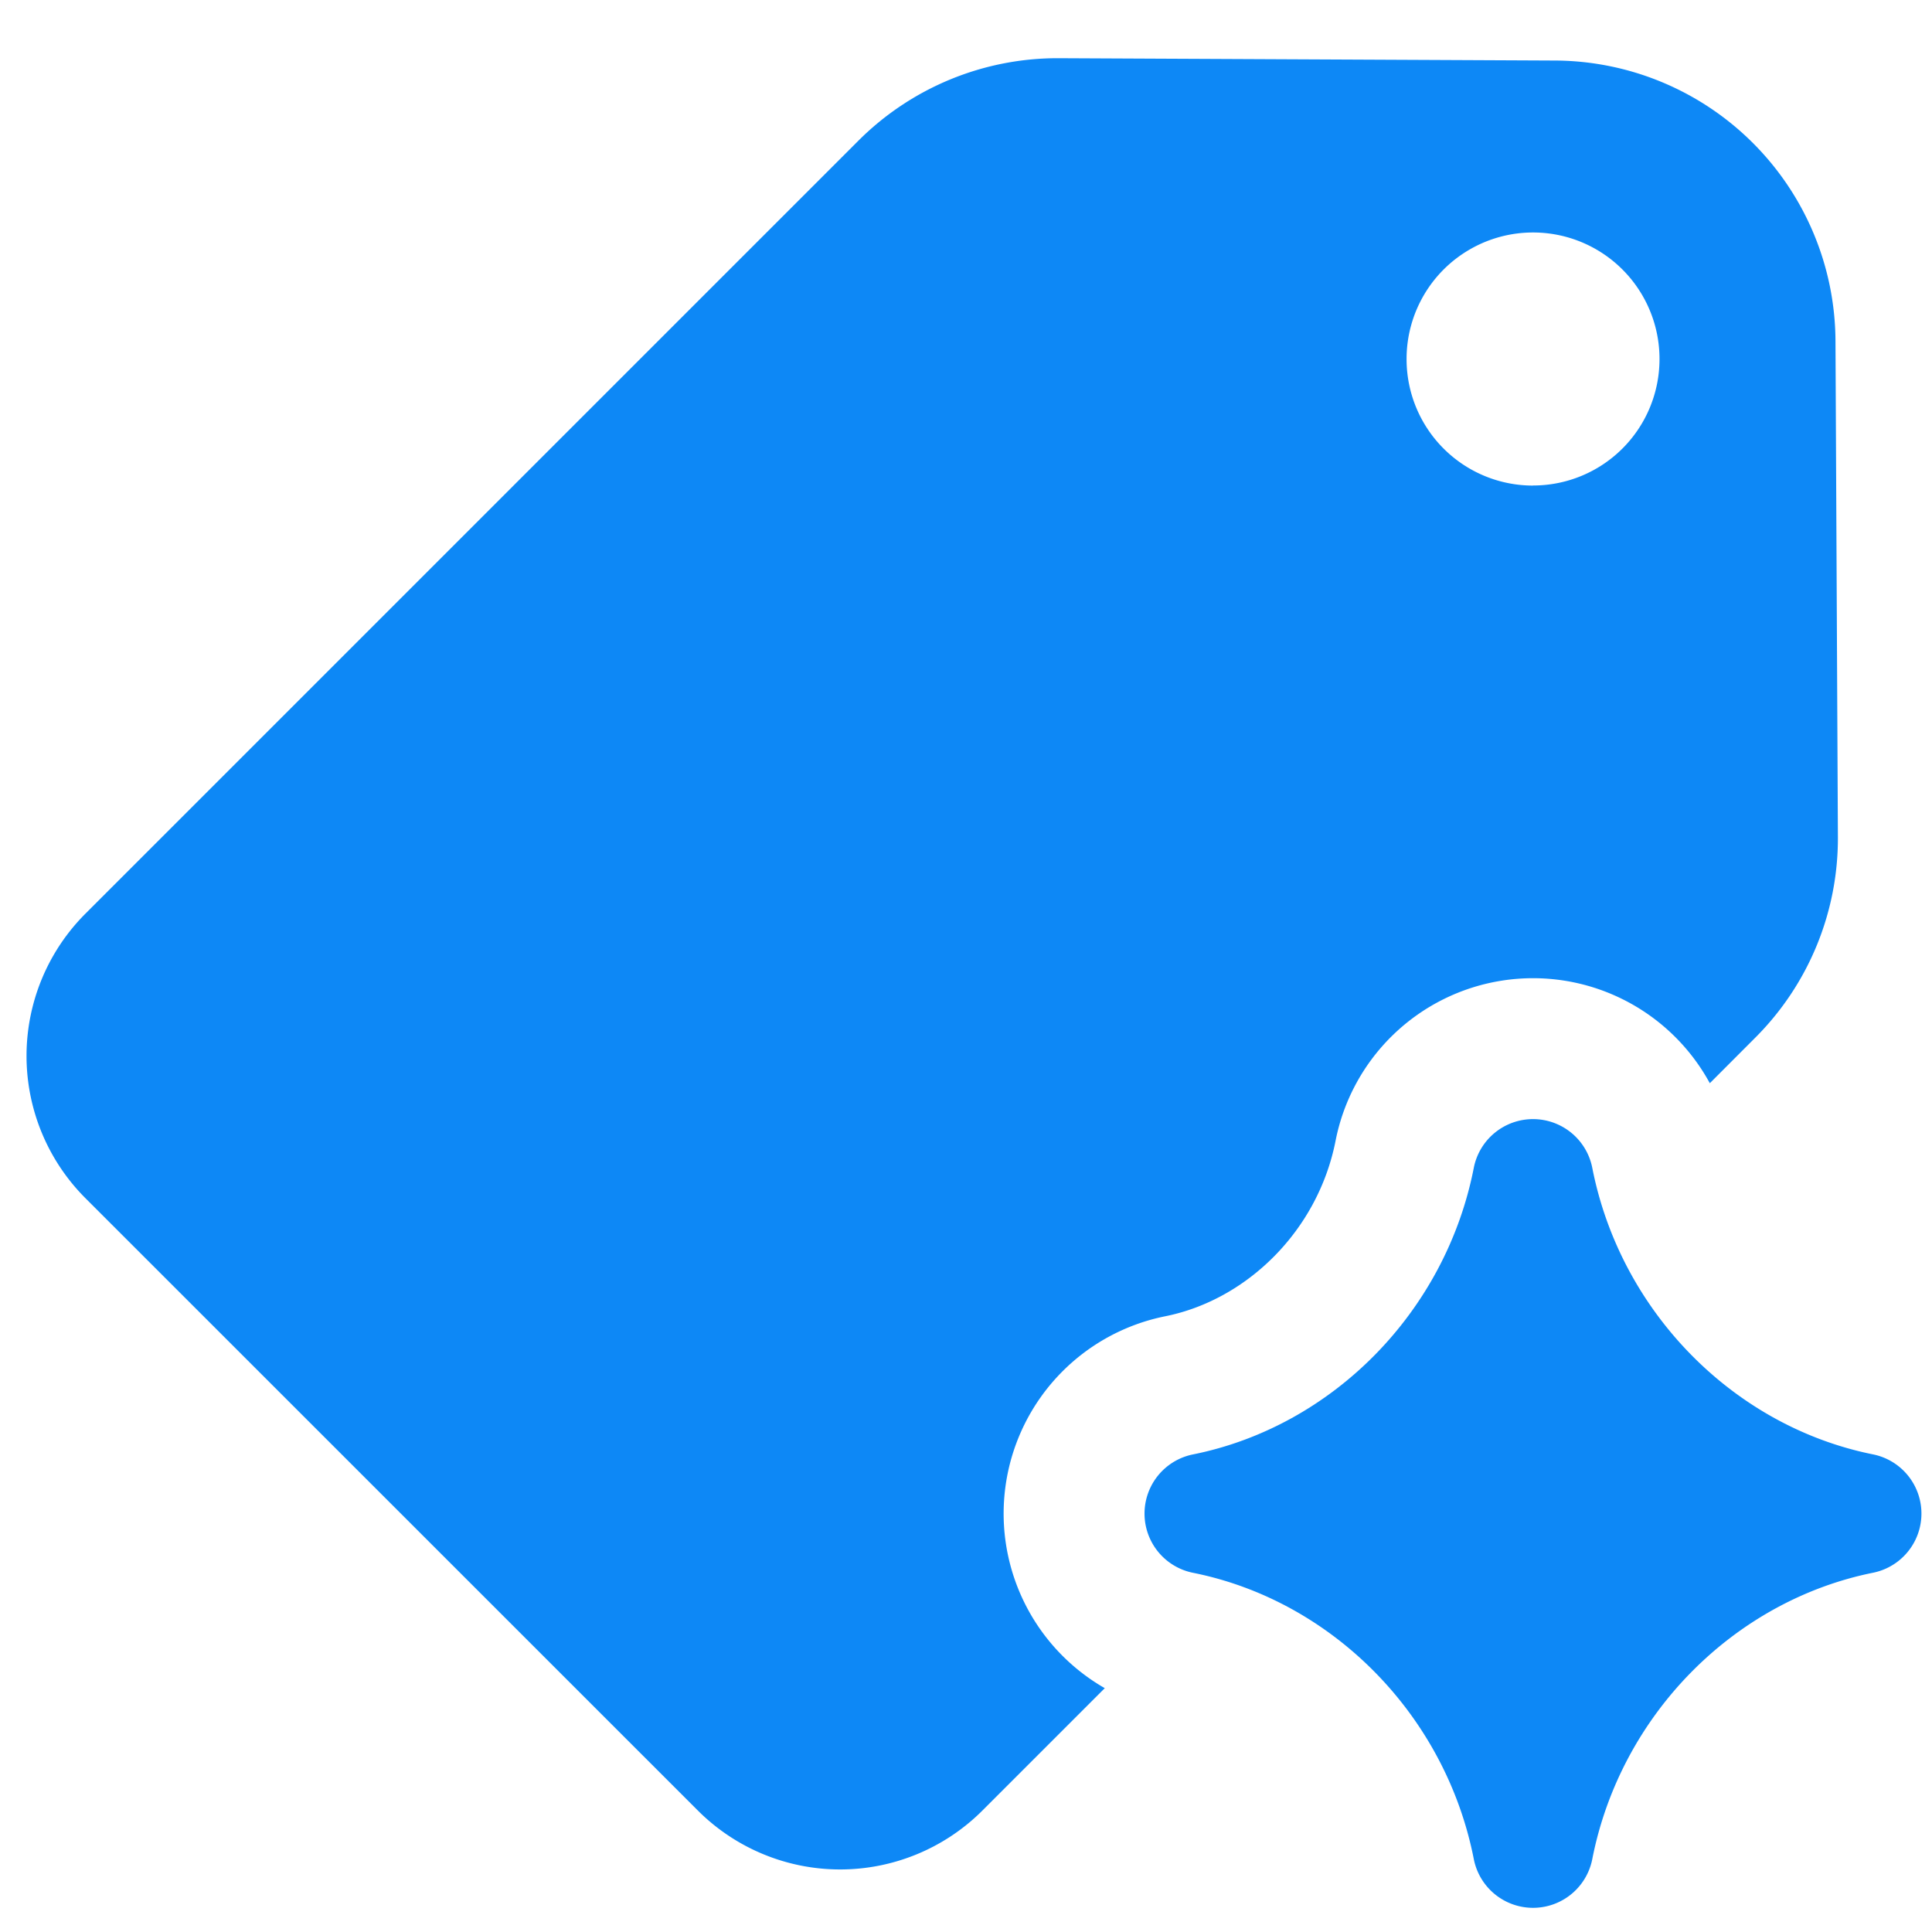
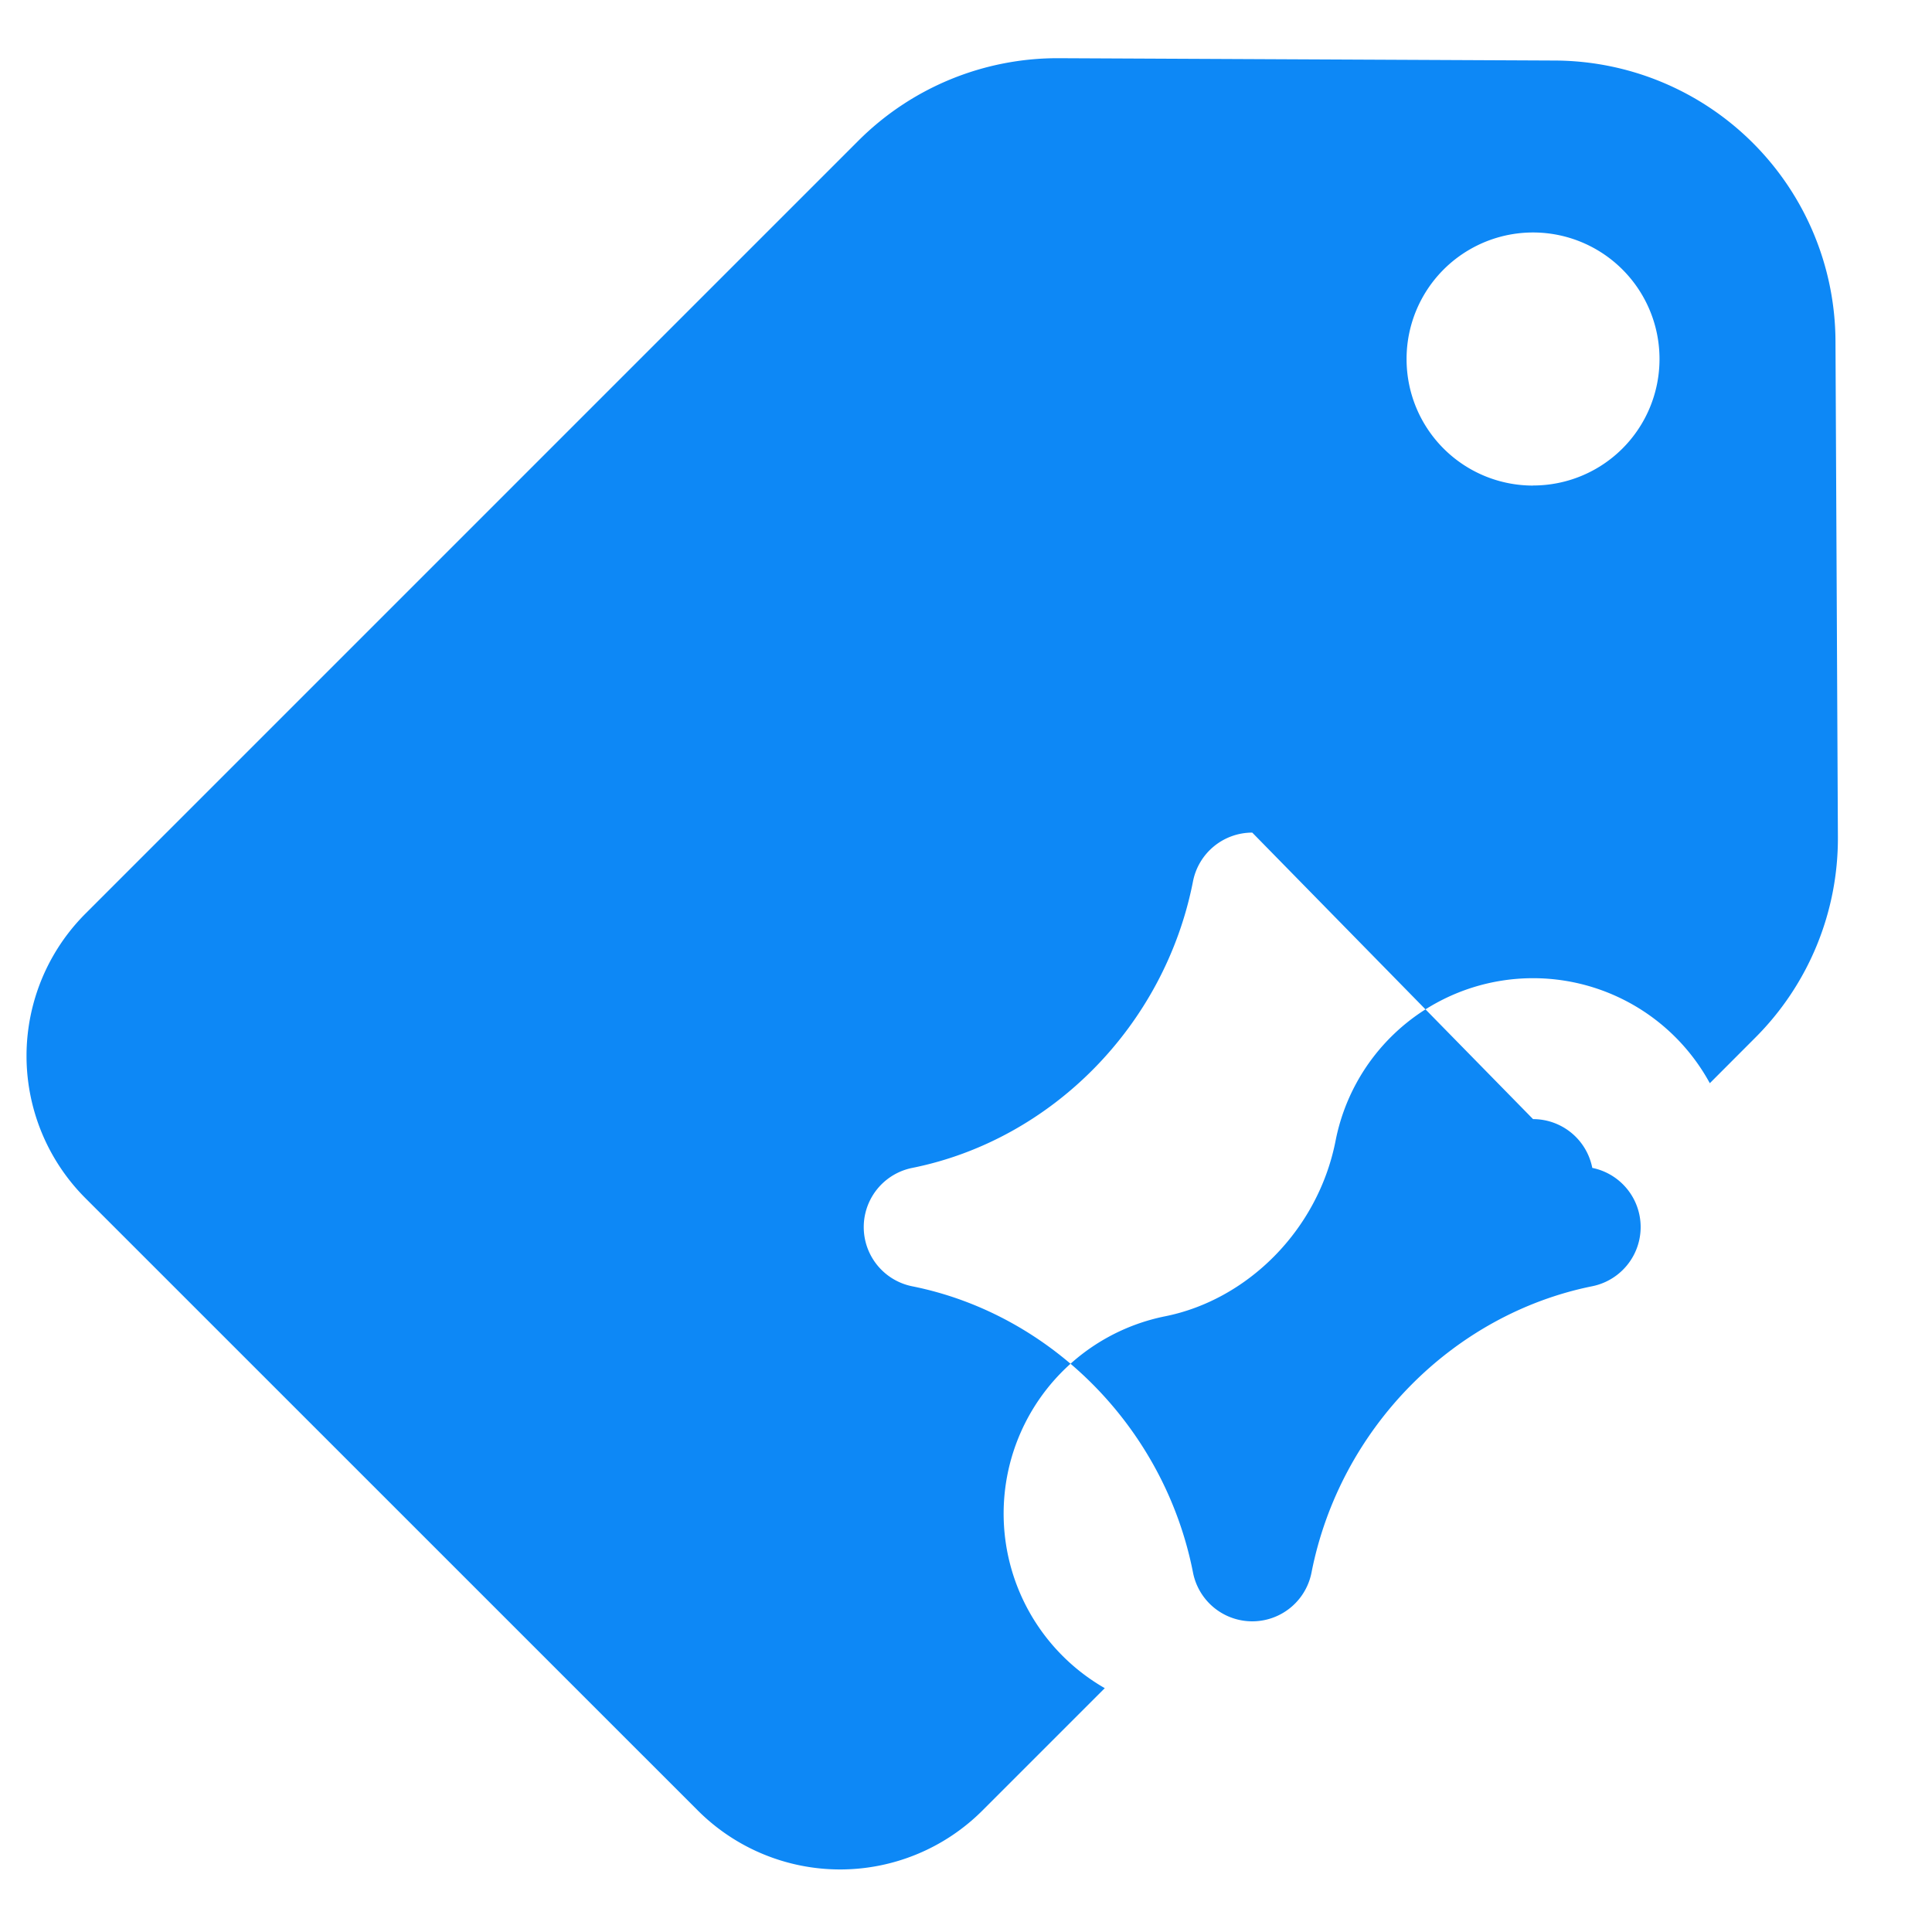
<svg xmlns="http://www.w3.org/2000/svg" fill="none" viewBox="0 0 24 24" id="Ai-Tagging-Spark--Streamline-Ultimate" height="24" width="24">
  <desc>
    Ai Tagging Spark Streamline Icon: https://streamlinehq.com
  </desc>
-   <path fill="#0d88f6" fill-rule="evenodd" d="M19.318 0.752a3.5 3.5 0 0 1 3.483 3.483l0.03 6.163a3.5 3.5 0 0 1 -1.026 2.492l-0.565 0.566a2.5 2.5 0 0 0 -4.649 0.715c-0.219 1.115 -1.1 1.976 -2.115 2.18a2.5 2.5 0 0 0 -0.752 4.62l-1.52 1.52a2.5 2.5 0 0 1 -3.535 0l-7.607 -7.606a2.5 2.5 0 0 1 0 -3.536l9.601 -9.601A3.5 3.5 0 0 1 13.155 0.723l6.163 0.029Zm-0.274 5.28a1.57 1.57 0 0 1 -1.571 -1.572v-0.002a1.57 1.57 0 1 1 3.142 0.002 1.57 1.57 0 0 1 -1.571 1.571Zm0 7.87a0.75 0.75 0 0 1 0.736 0.606c0.352 1.793 1.761 3.212 3.488 3.559a0.75 0.75 0 0 1 0 1.47c-1.727 0.348 -3.136 1.764 -3.488 3.557a0.75 0.75 0 0 1 -1.472 0c-0.352 -1.793 -1.76 -3.21 -3.487 -3.556a0.75 0.75 0 0 1 0 -1.471c1.727 -0.347 3.136 -1.766 3.487 -3.56a0.75 0.75 0 0 1 0.736 -0.605Z" clip-rule="evenodd" stroke-width="1" />
+   <path fill="#0d88f6" fill-rule="evenodd" d="M19.318 0.752a3.5 3.5 0 0 1 3.483 3.483l0.03 6.163a3.5 3.5 0 0 1 -1.026 2.492l-0.565 0.566a2.5 2.5 0 0 0 -4.649 0.715c-0.219 1.115 -1.1 1.976 -2.115 2.18a2.5 2.5 0 0 0 -0.752 4.62l-1.52 1.52a2.5 2.5 0 0 1 -3.535 0l-7.607 -7.606a2.5 2.5 0 0 1 0 -3.536l9.601 -9.601A3.5 3.5 0 0 1 13.155 0.723l6.163 0.029Zm-0.274 5.28a1.57 1.57 0 0 1 -1.571 -1.572v-0.002a1.57 1.57 0 1 1 3.142 0.002 1.57 1.57 0 0 1 -1.571 1.571Zm0 7.87a0.75 0.75 0 0 1 0.736 0.606a0.75 0.75 0 0 1 0 1.47c-1.727 0.348 -3.136 1.764 -3.488 3.557a0.75 0.75 0 0 1 -1.472 0c-0.352 -1.793 -1.76 -3.21 -3.487 -3.556a0.75 0.75 0 0 1 0 -1.471c1.727 -0.347 3.136 -1.766 3.487 -3.56a0.75 0.75 0 0 1 0.736 -0.605Z" clip-rule="evenodd" stroke-width="1" />
</svg>